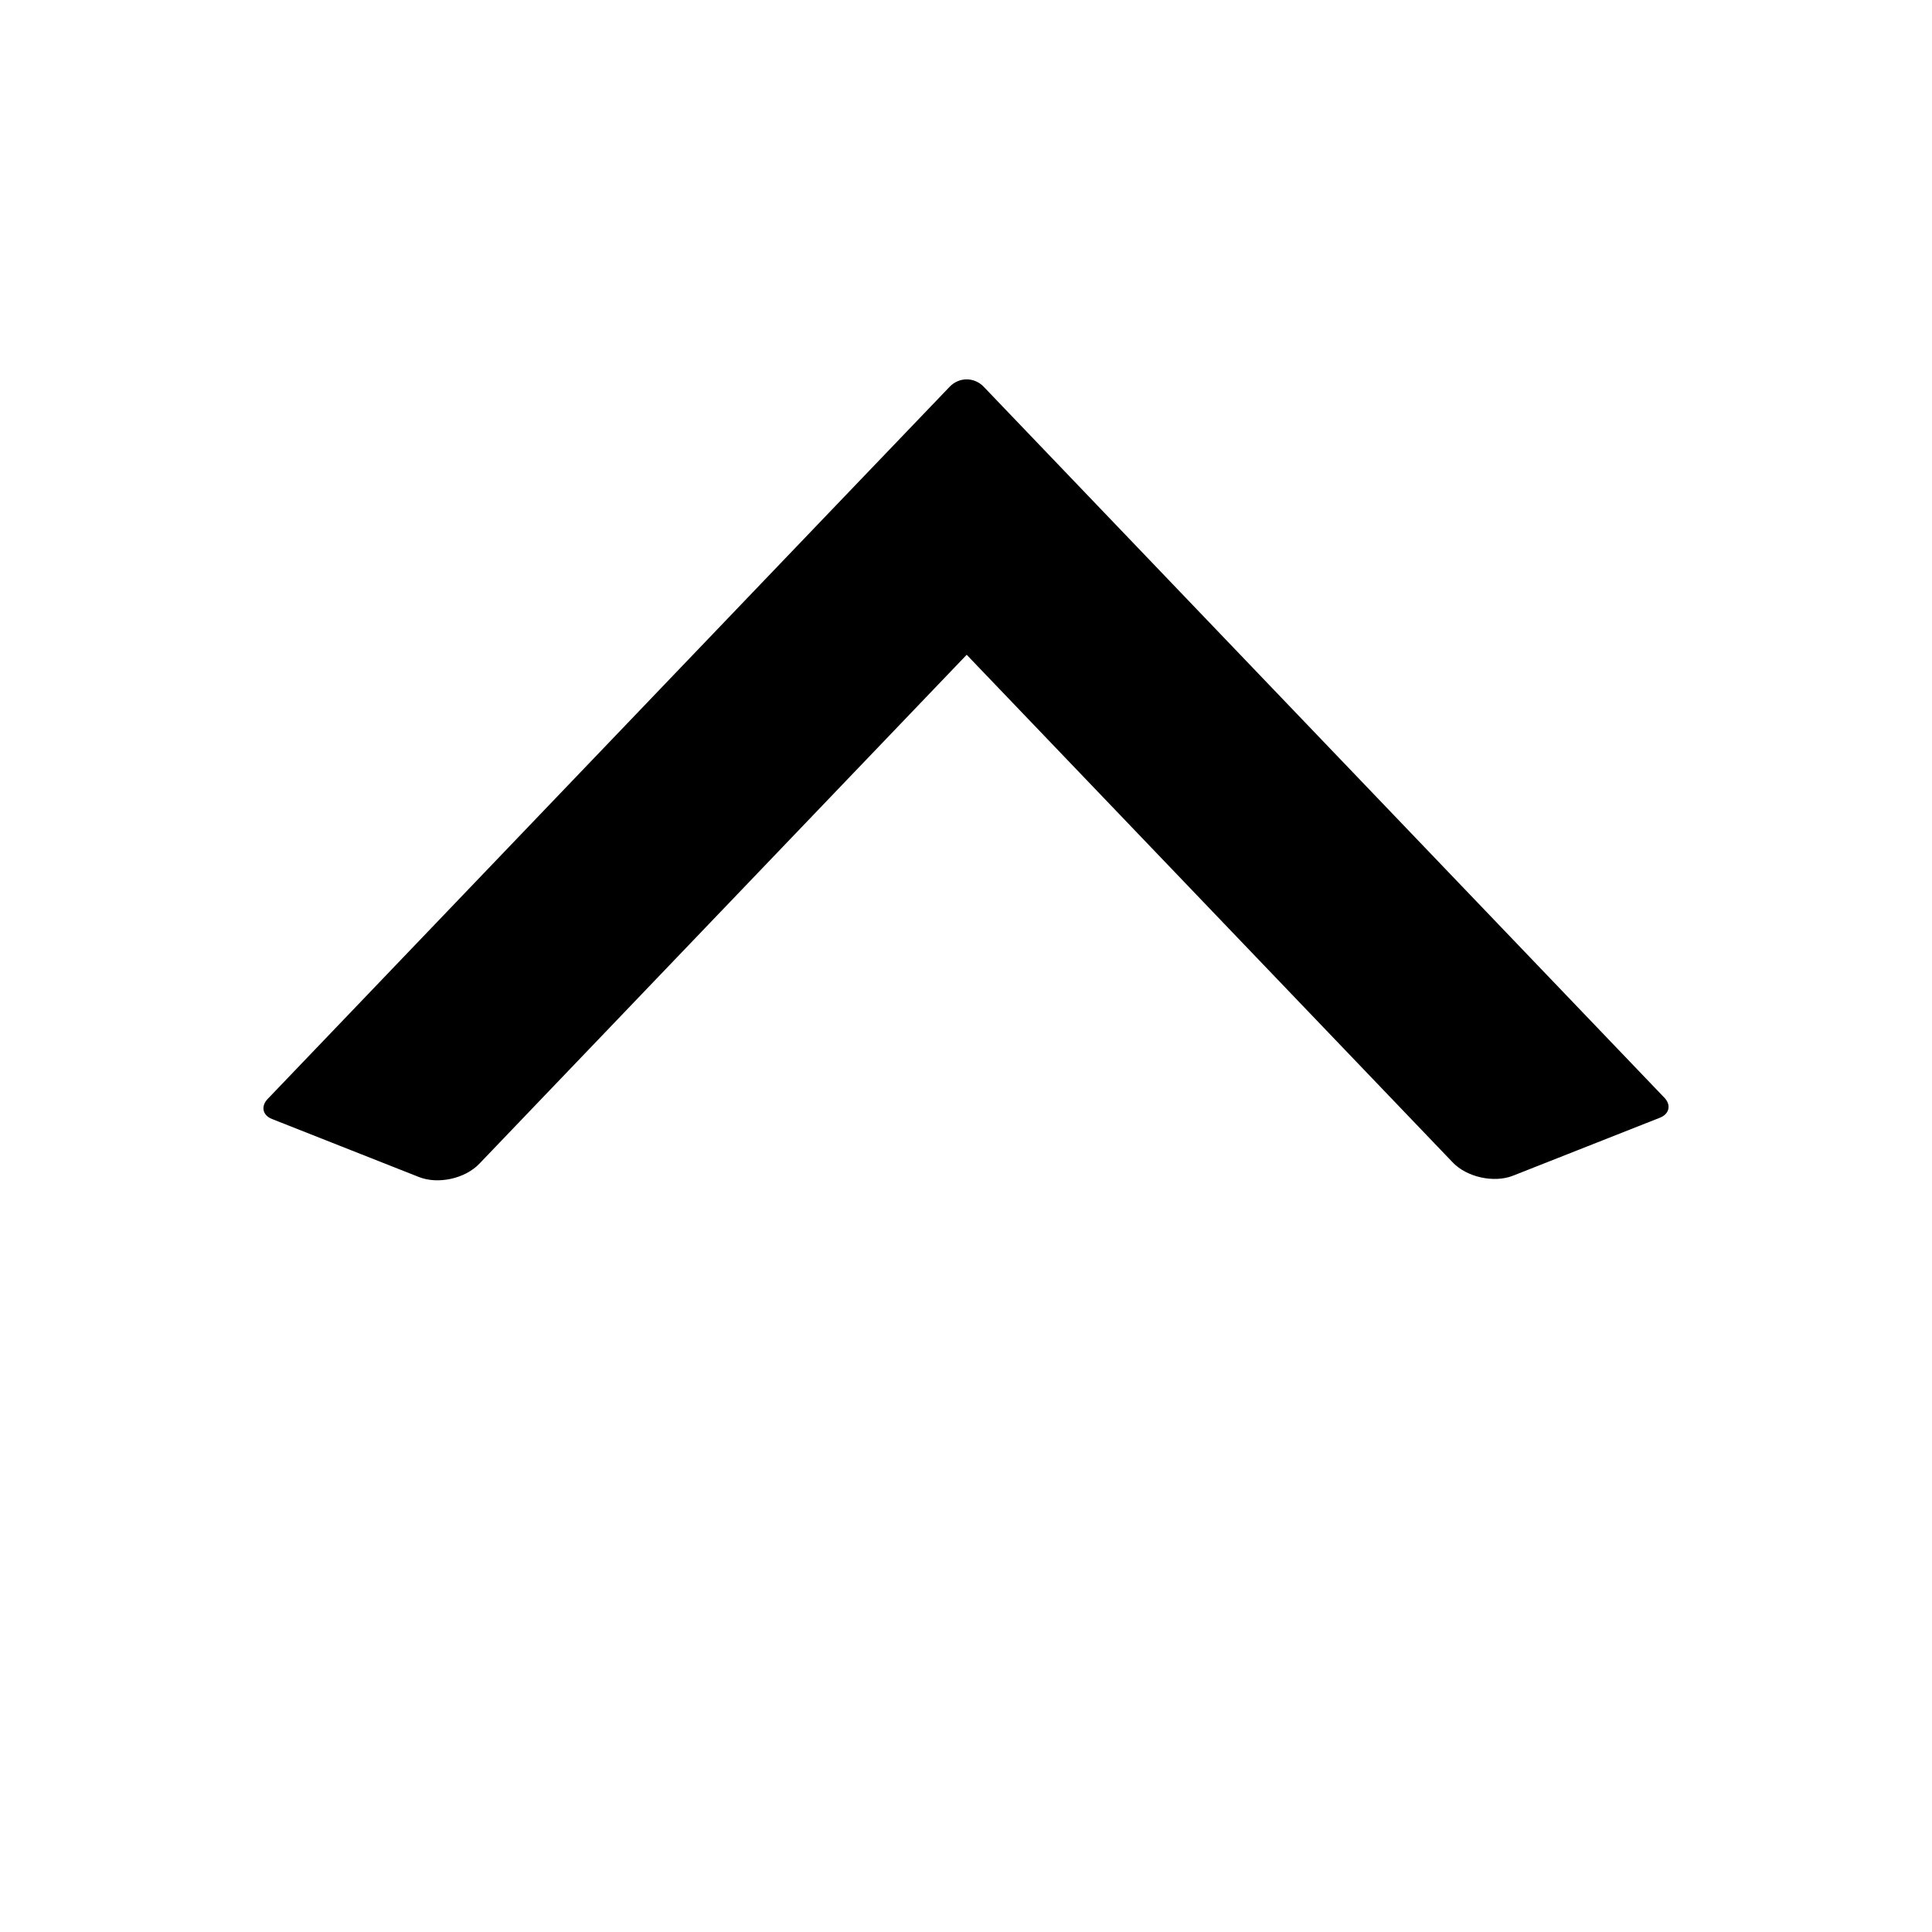
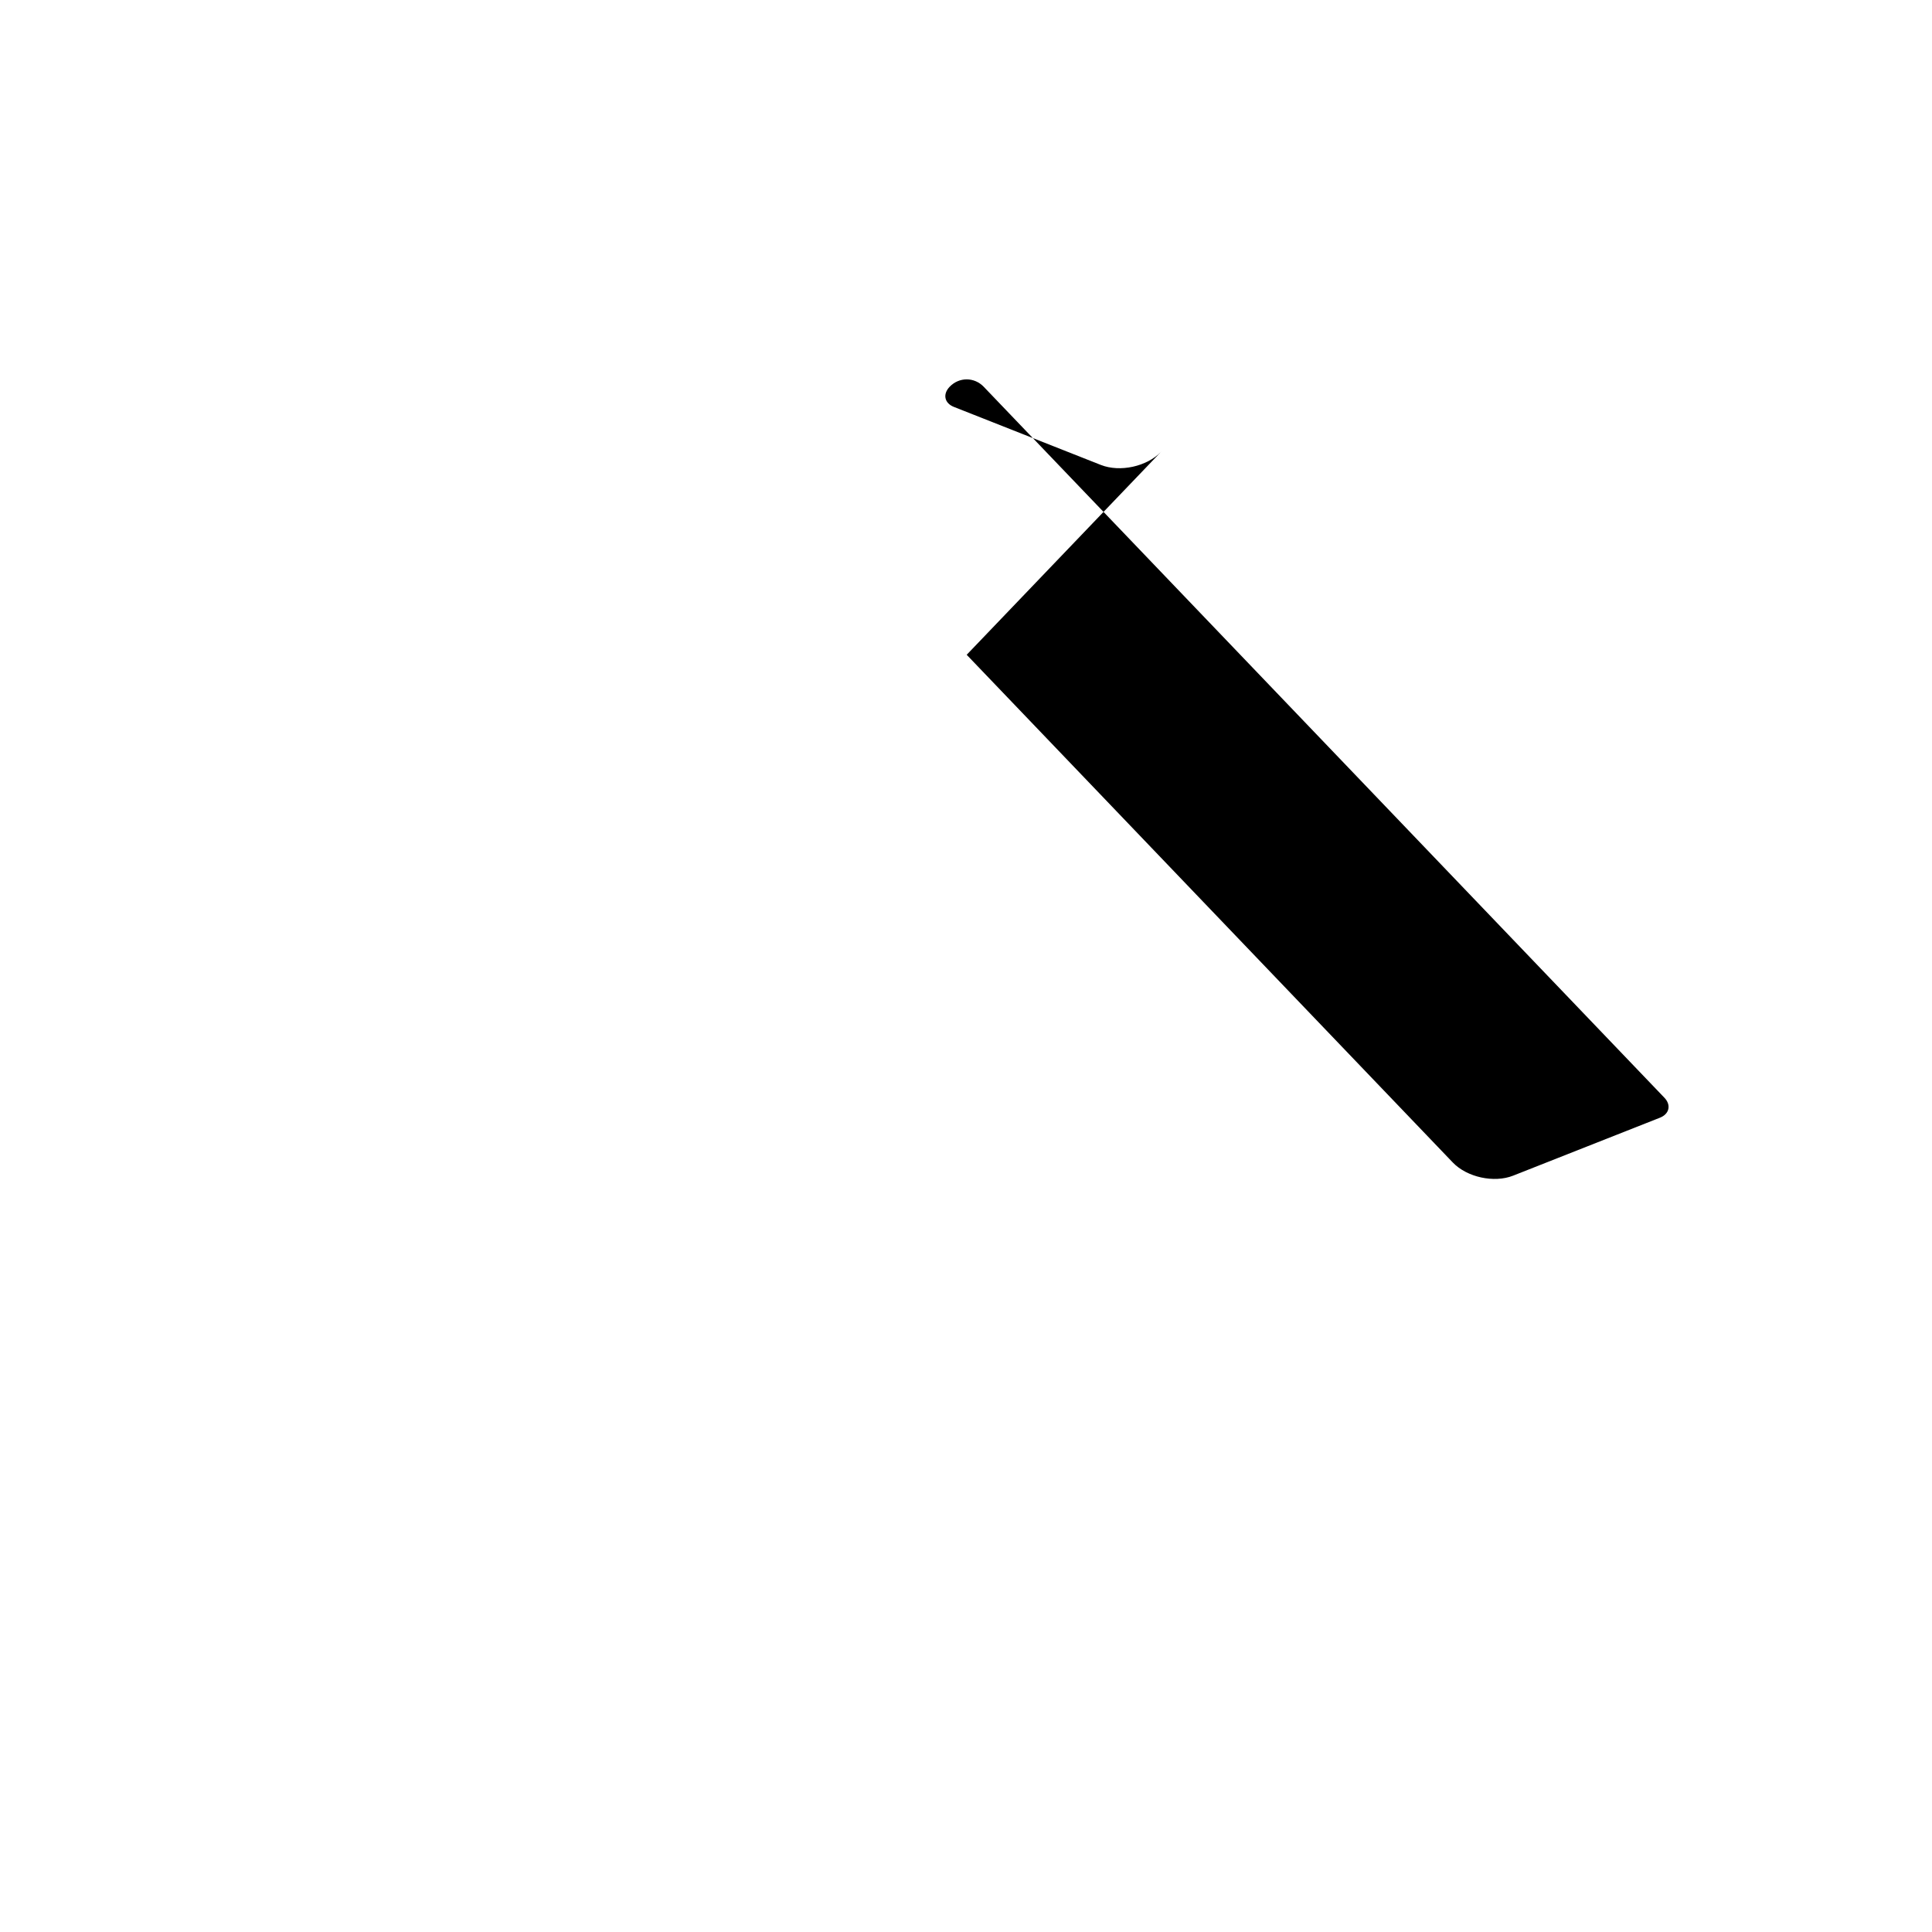
<svg xmlns="http://www.w3.org/2000/svg" width="700pt" height="700pt" version="1.1" viewBox="0 0 700 700">
  <g>
-     <path d="m350.25 237.24 176.11 183.94c5.148 5.375 14.969 7.508 21.855 4.789l53.219-21.008c3.422-1.352 4.121-4.609 1.617-7.227l-246.63-257.6c-3.41-3.559-8.91-3.586-12.355 0.008l-43.422 45.316-203.64 212.69c-2.562 2.676-1.906 5.926 1.559 7.293l53.227 21.016c6.922 2.731 16.676 0.621 21.879-4.812z" fill-rule="evenodd" />
+     <path d="m350.25 237.24 176.11 183.94c5.148 5.375 14.969 7.508 21.855 4.789l53.219-21.008c3.422-1.352 4.121-4.609 1.617-7.227l-246.63-257.6c-3.41-3.559-8.91-3.586-12.355 0.008c-2.562 2.676-1.906 5.926 1.559 7.293l53.227 21.016c6.922 2.731 16.676 0.621 21.879-4.812z" fill-rule="evenodd" />
  </g>
</svg>